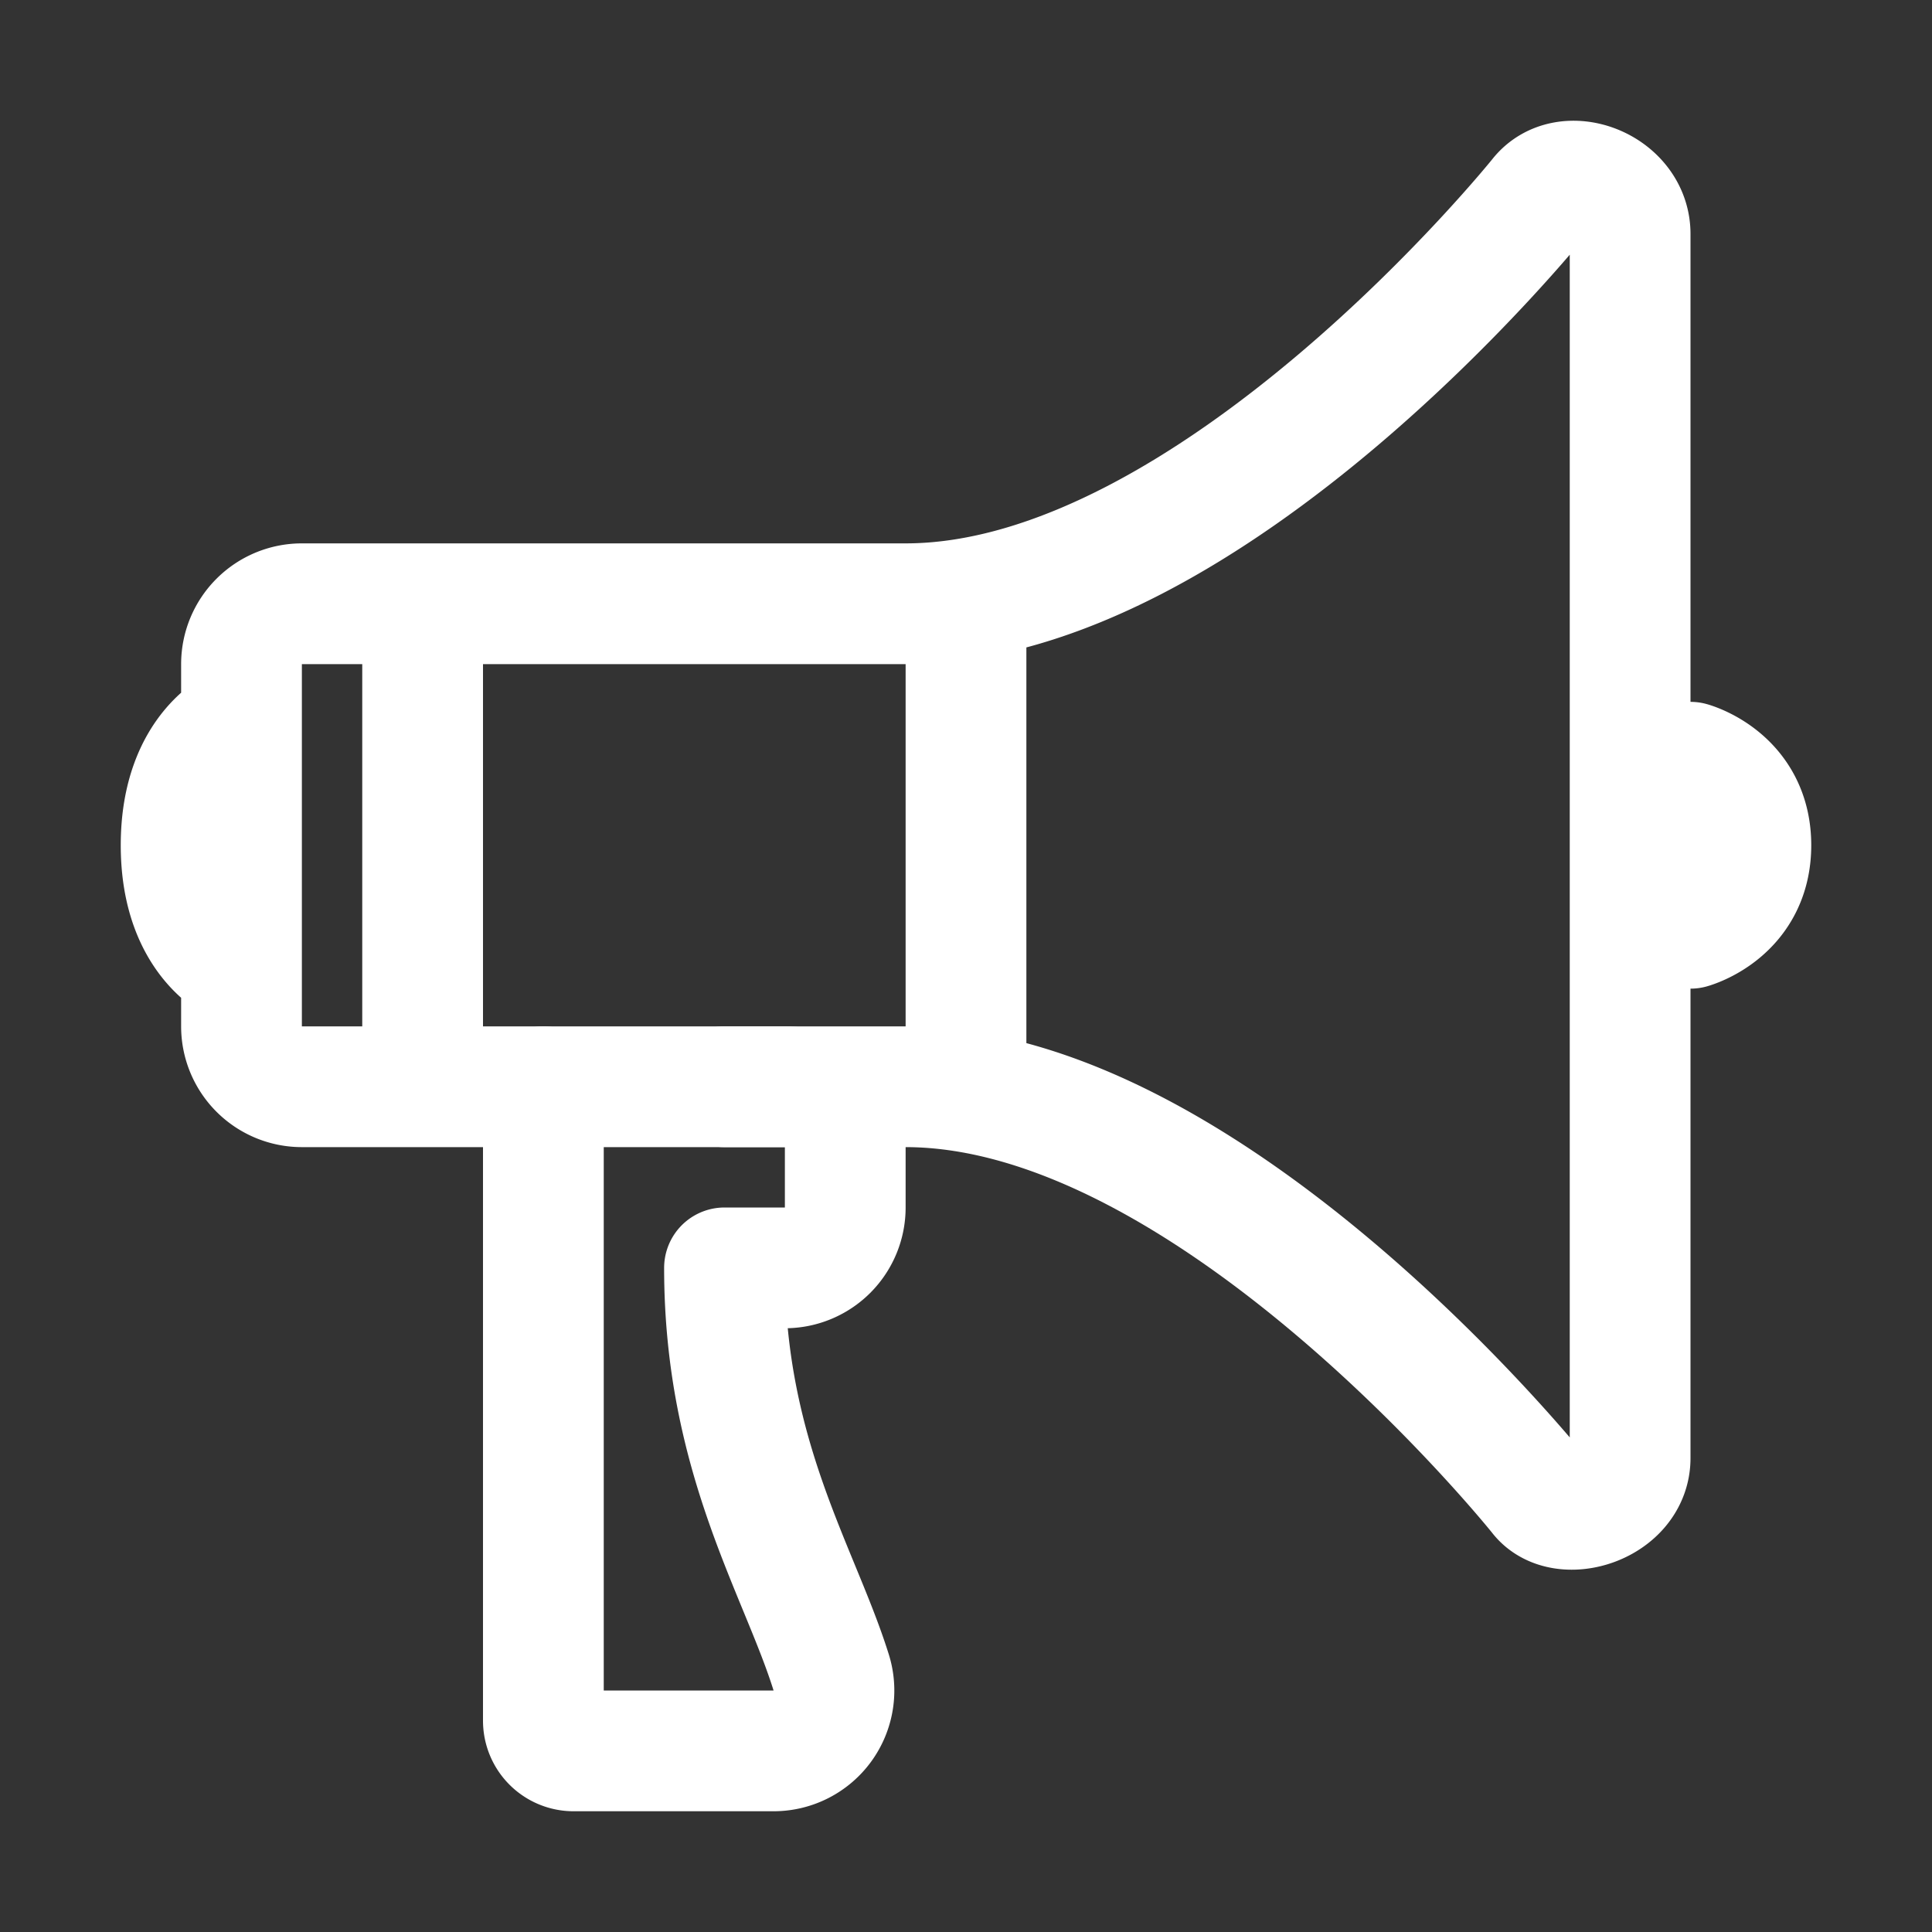
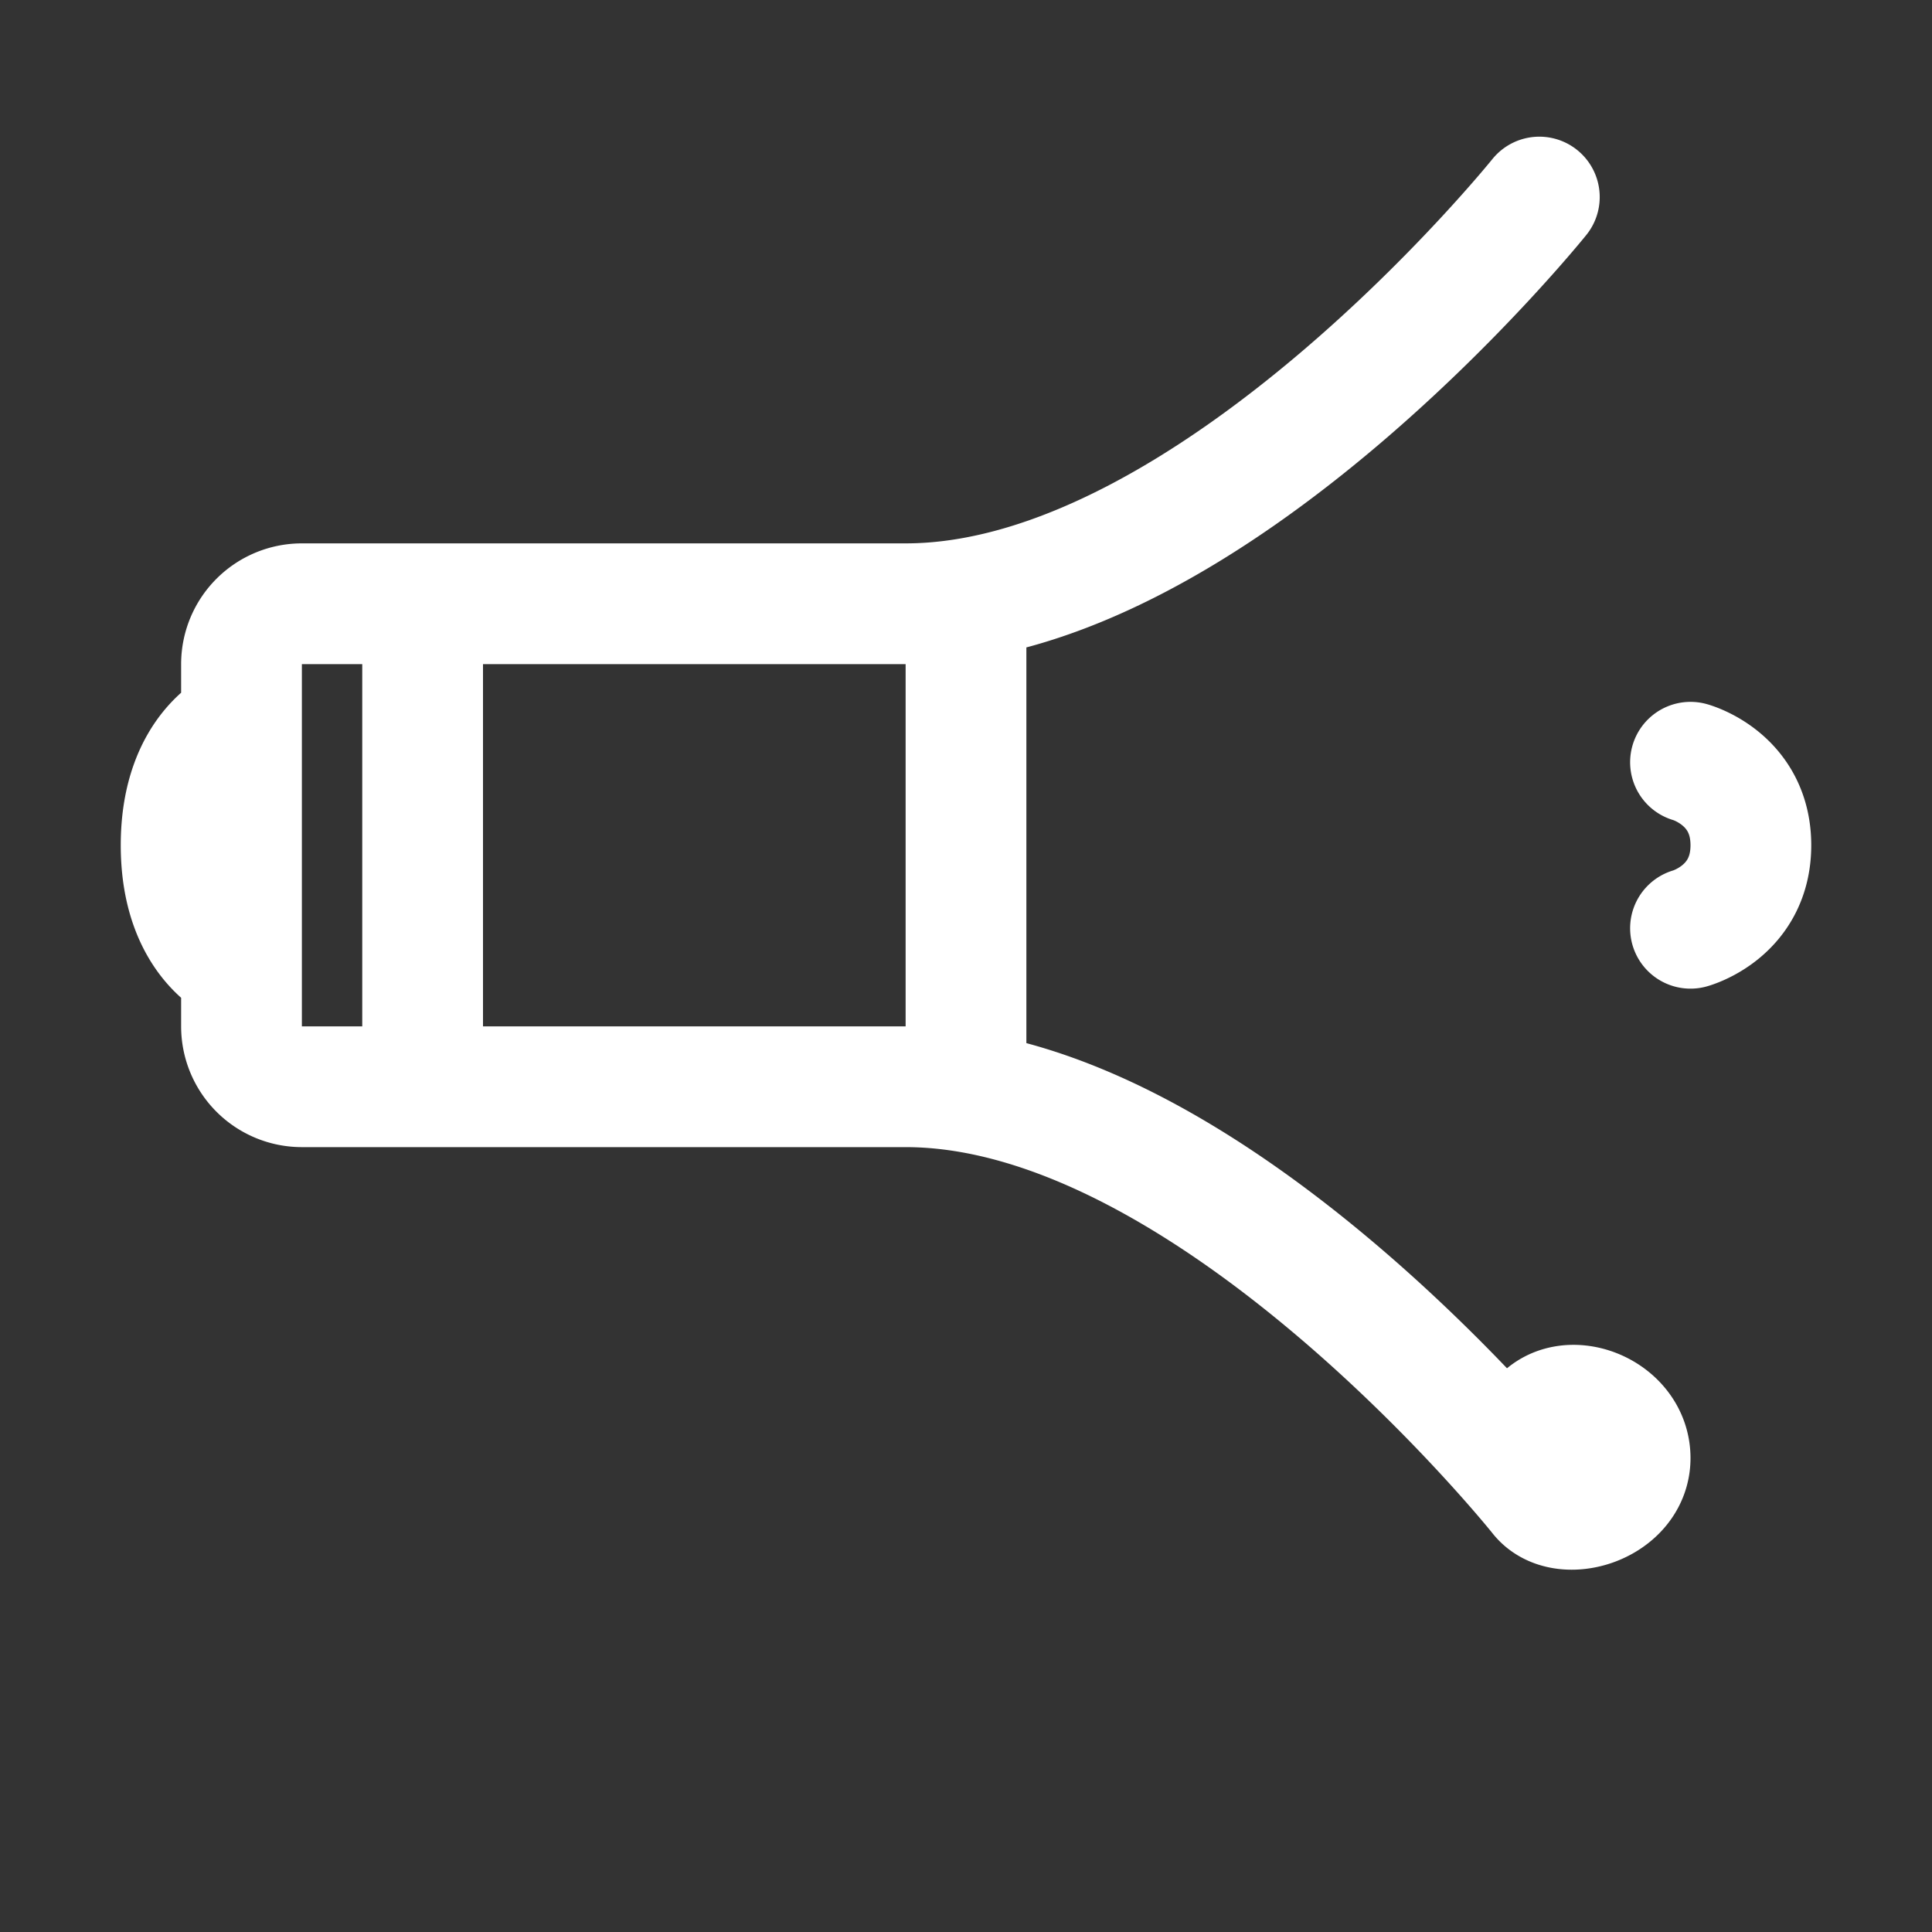
<svg xmlns="http://www.w3.org/2000/svg" width="1em" height="1em" viewBox="0 0 512 512">
  <rect x="0" y="0" width="512" height="512" fill="#333333" stroke="none" />
-   <path fill="none" stroke="white" stroke-linecap="round" stroke-linejoin="round" stroke-width="32" d="M407.94 52.22S321.3 160 240 160H80a16 16 0 0 0-16 16v96a16 16 0 0 0 16 16h160c81.3 0 167.94 108.23 167.94 108.23c6.06 8 24.06 2.52 24.06-9.83V62c0-12.31-17-18.82-24.06-9.78M64 256s-16-6-16-32s16-32 16-32m384 54s16-4.33 16-22s-16-22-16-22m-192-42v128M112 160v128" />
-   <path fill="none" stroke="white" stroke-linecap="round" stroke-linejoin="round" stroke-width="32" d="M144 288v168a8 8 0 0 0 8 8h53a16 16 0 0 0 15.29-20.73C211.91 416.39 192 386.08 192 336h16a16 16 0 0 0 16-16v-16a16 16 0 0 0-16-16h-16" />
+   <path fill="none" stroke="white" stroke-linecap="round" stroke-linejoin="round" stroke-width="32" d="M407.94 52.22S321.3 160 240 160H80a16 16 0 0 0-16 16v96a16 16 0 0 0 16 16h160c81.3 0 167.94 108.23 167.94 108.23c6.06 8 24.06 2.52 24.06-9.83c0-12.31-17-18.82-24.06-9.78M64 256s-16-6-16-32s16-32 16-32m384 54s16-4.33 16-22s-16-22-16-22m-192-42v128M112 160v128" />
</svg>